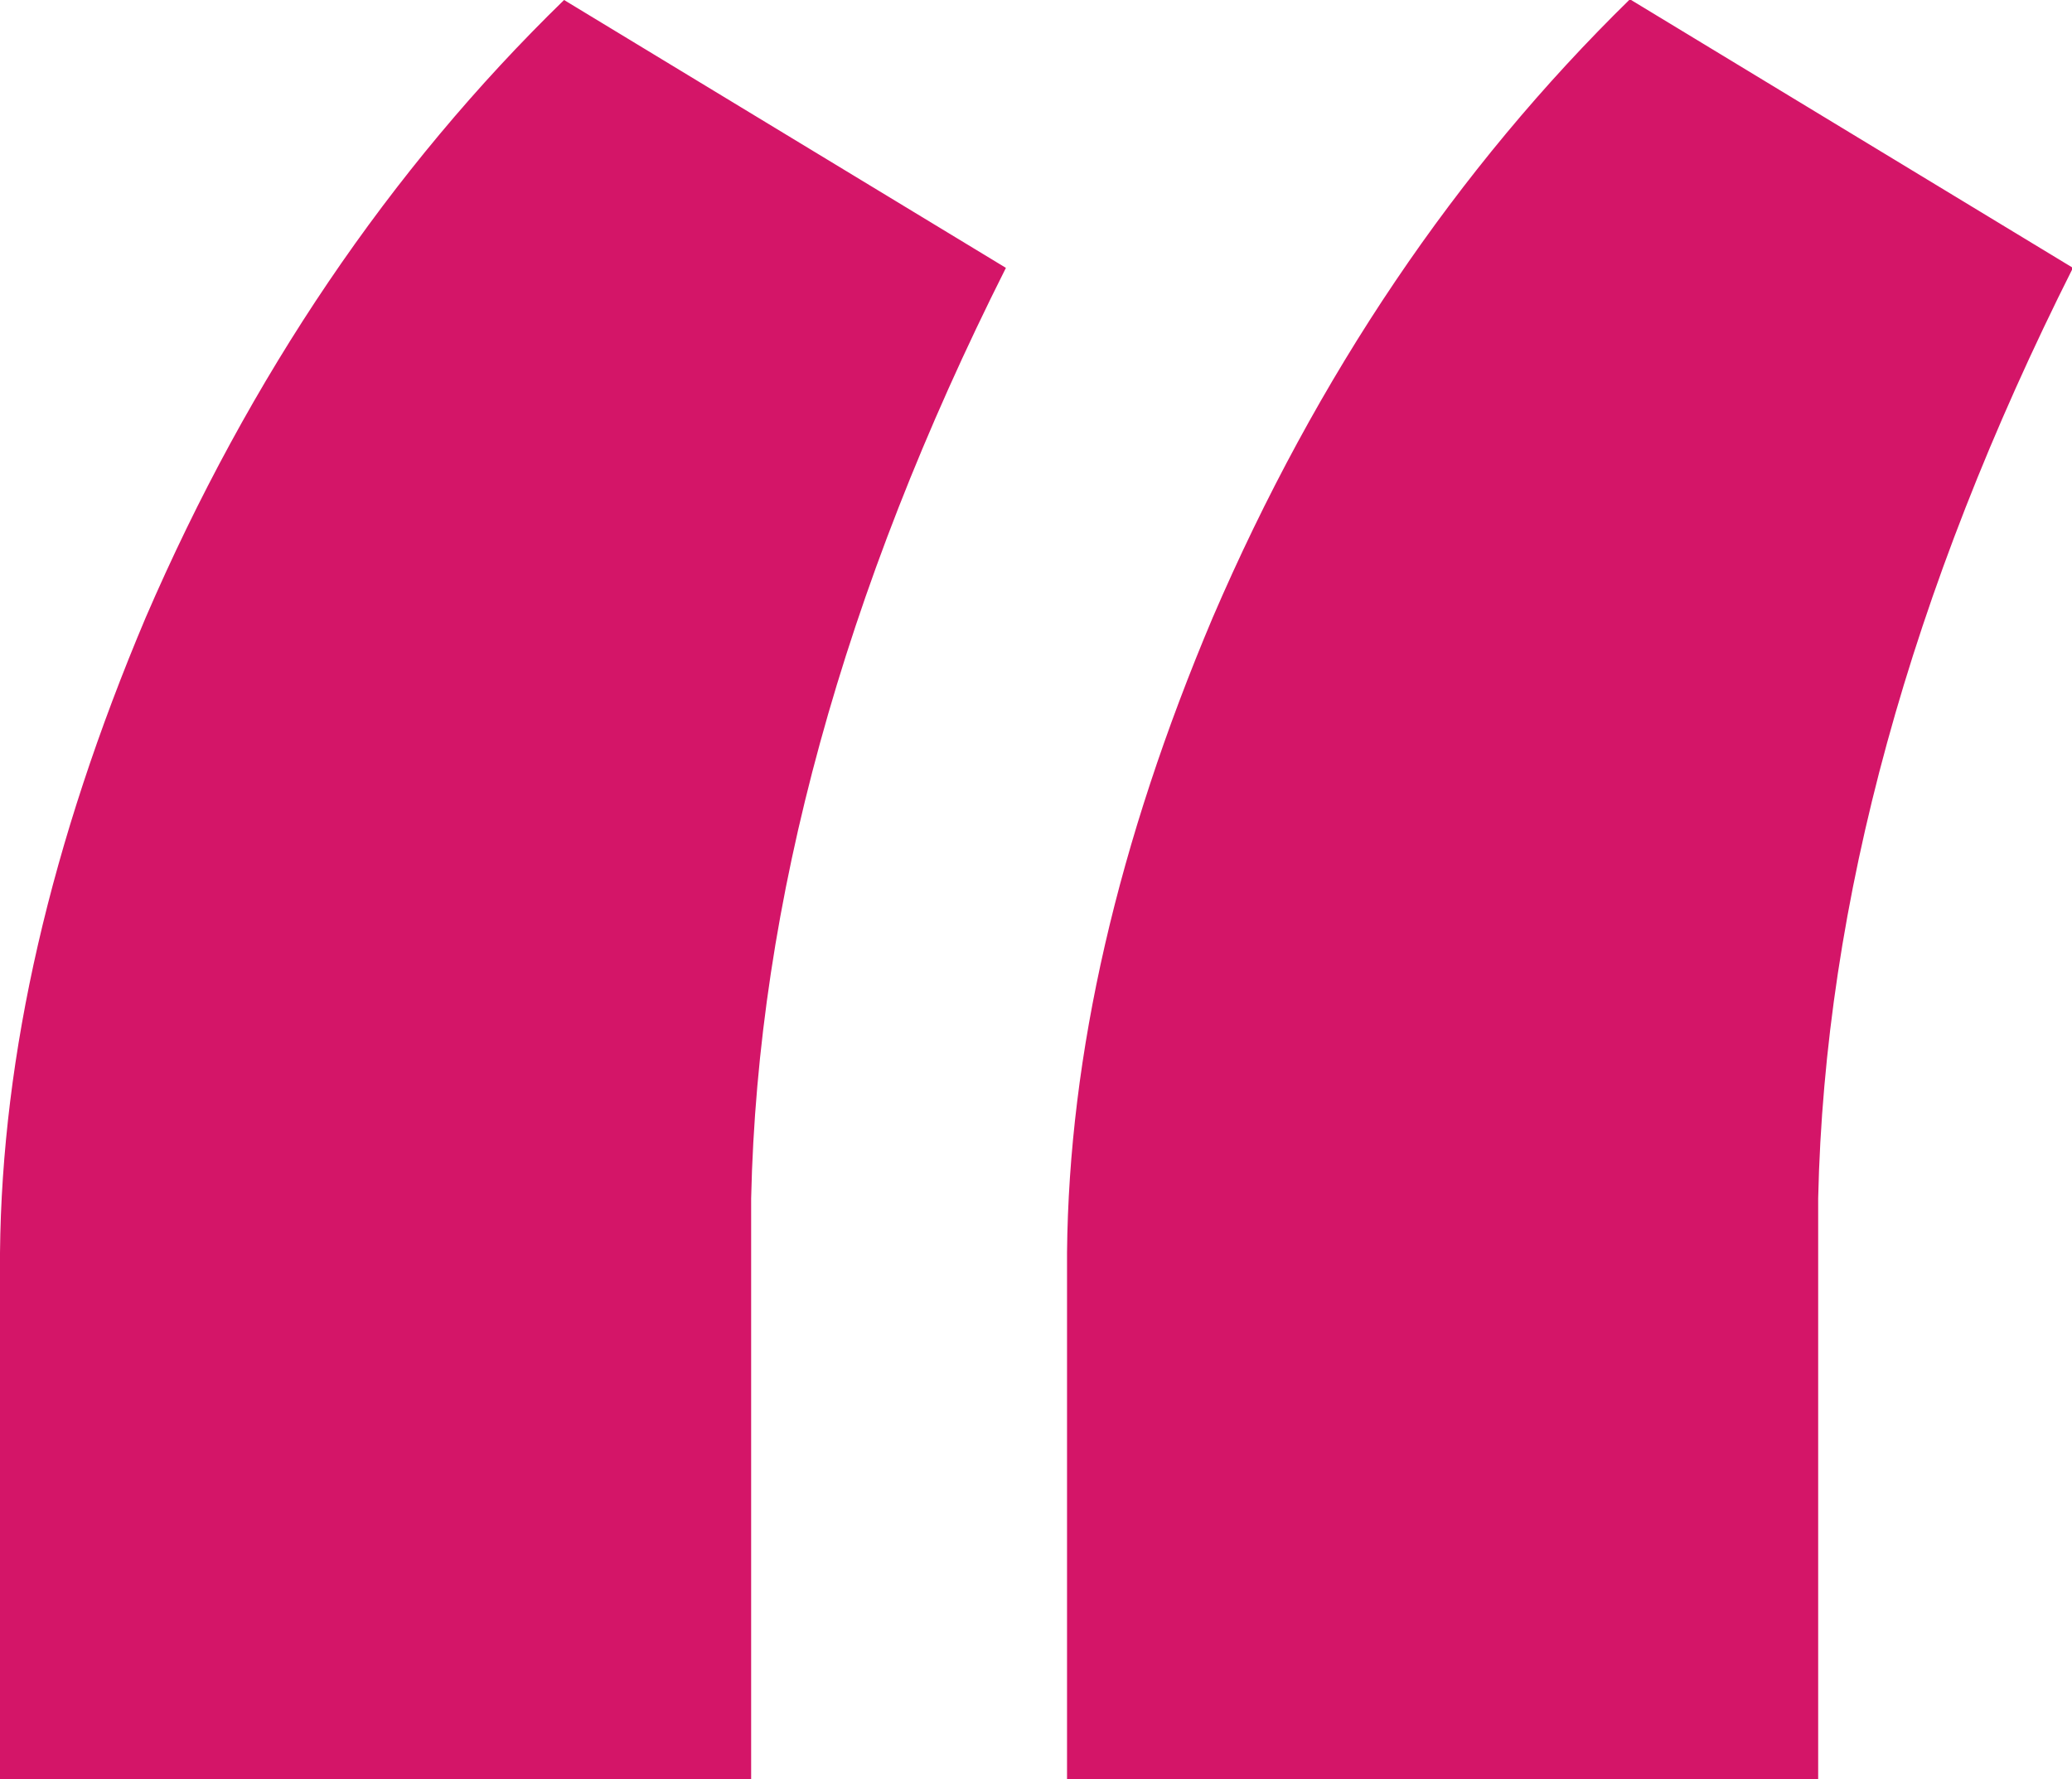
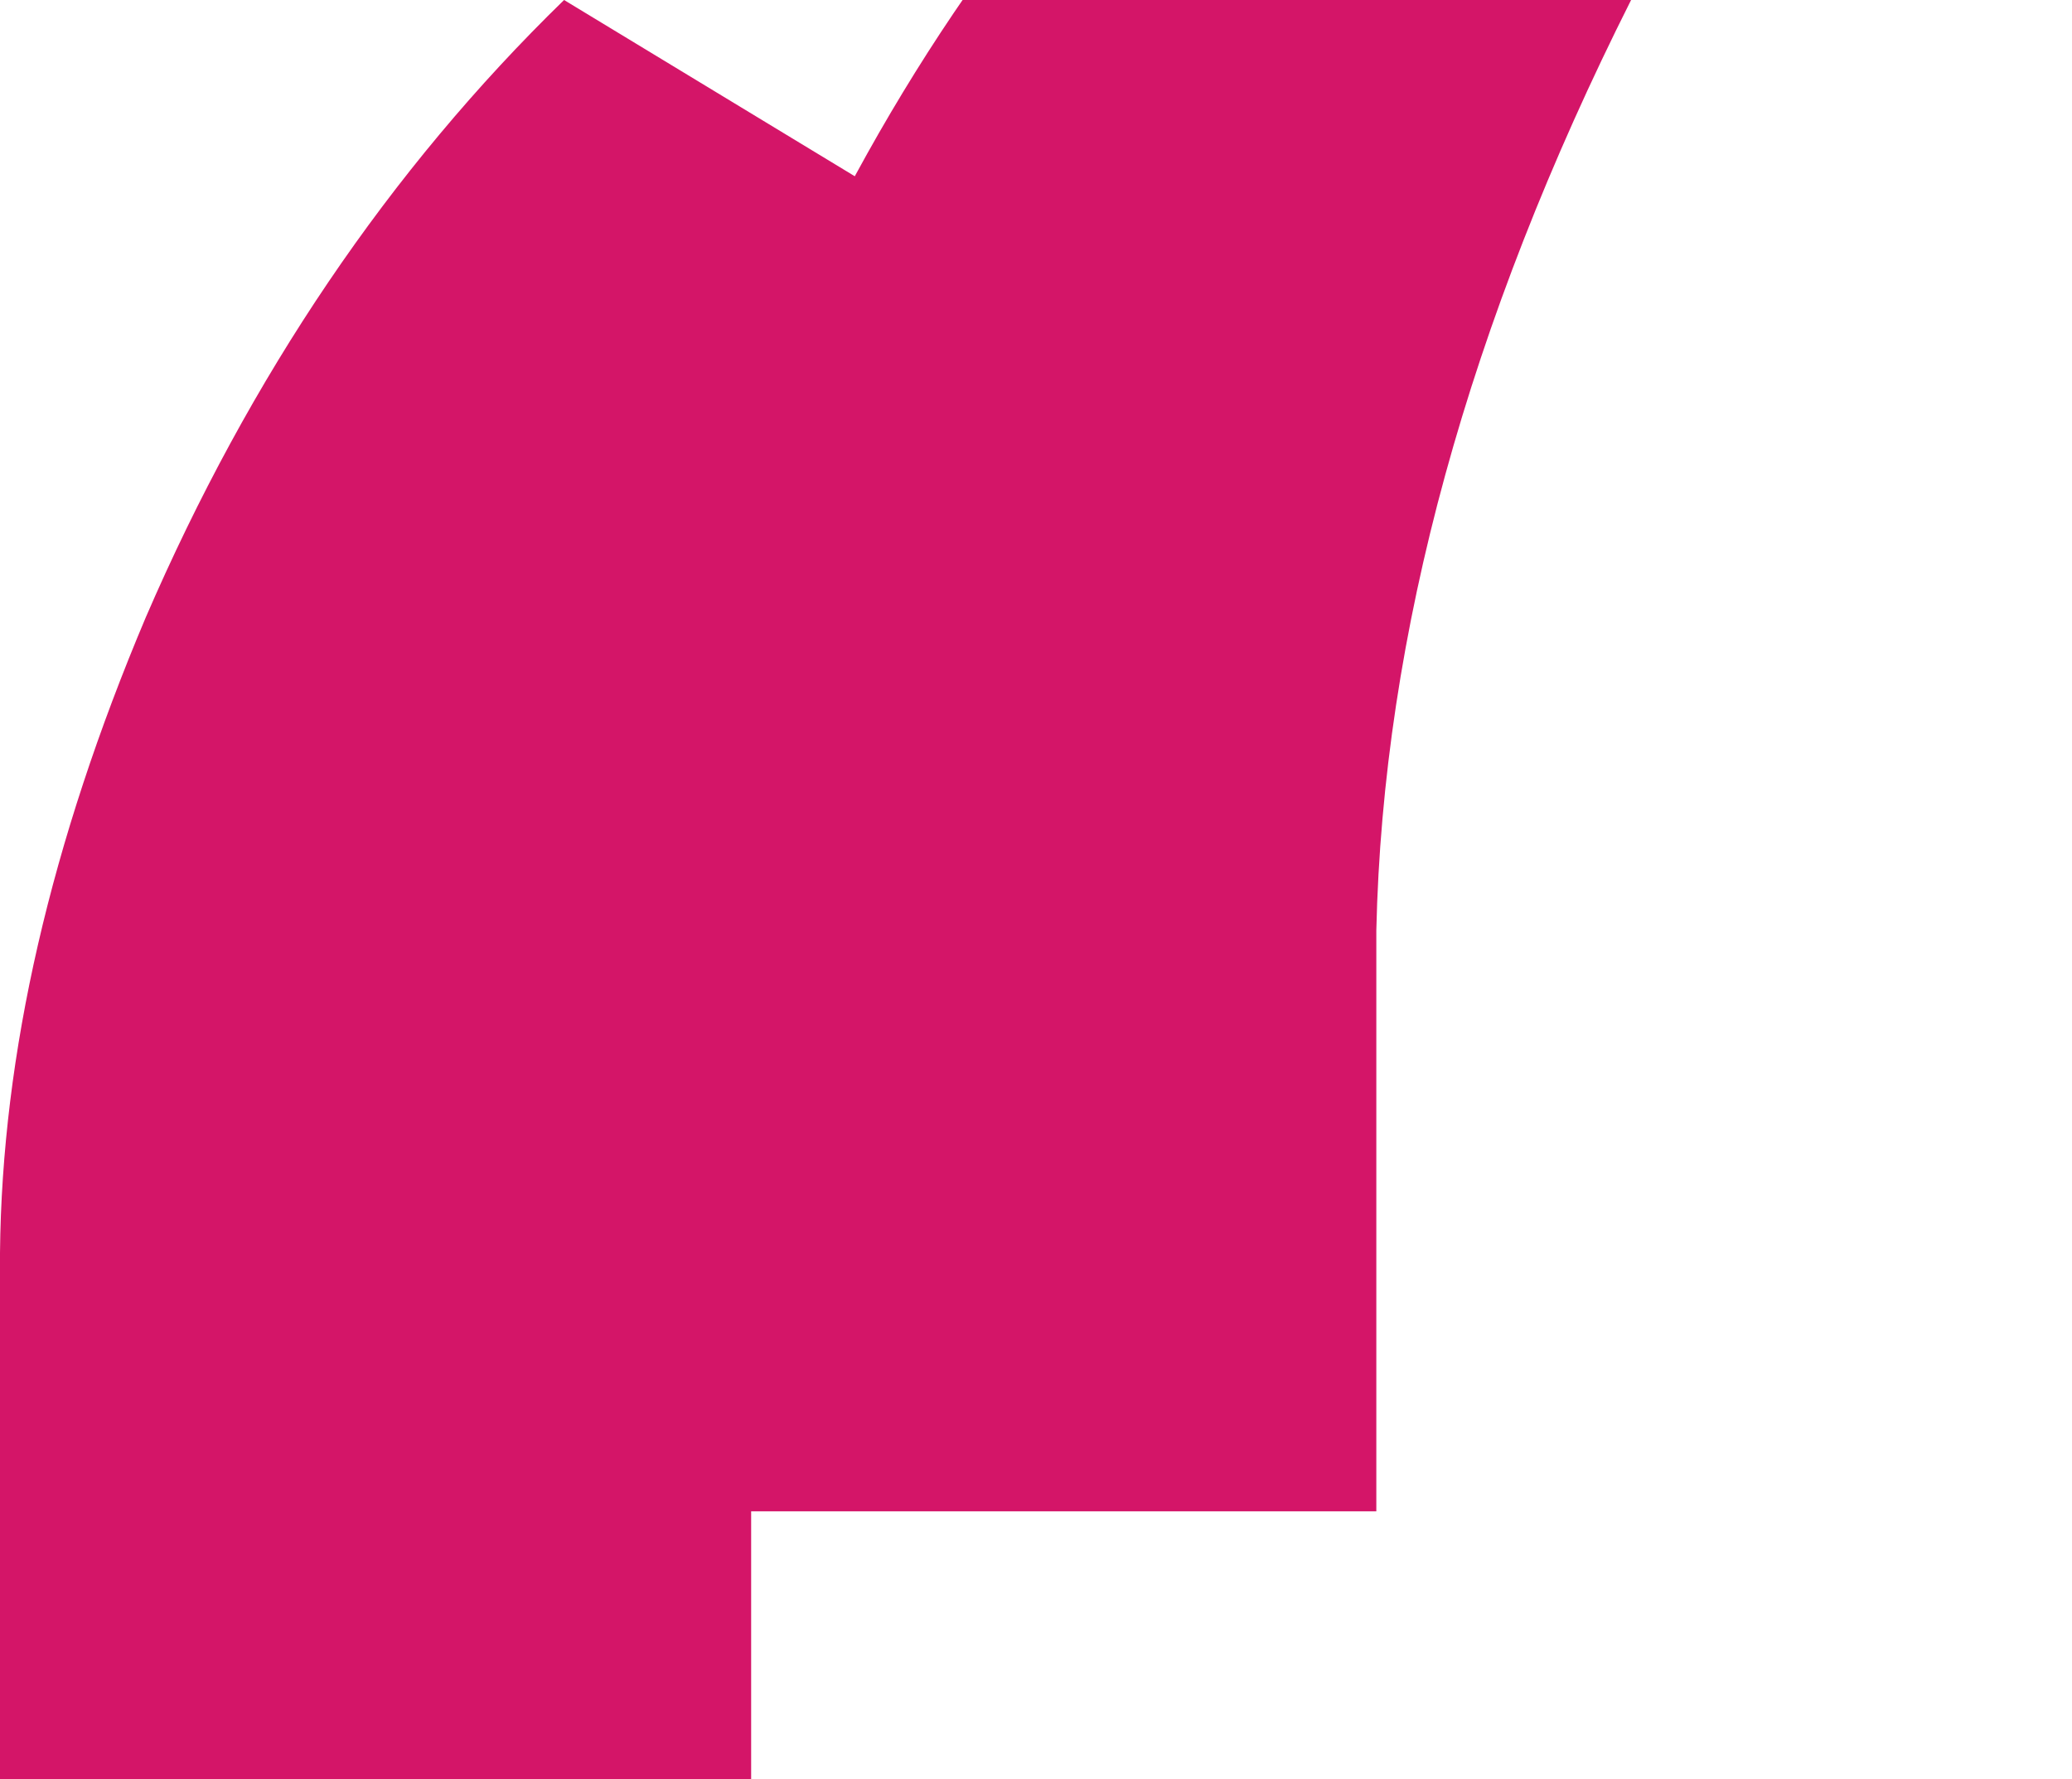
<svg xmlns="http://www.w3.org/2000/svg" id="Layer_2" width="22.04" height="18.93" viewBox="0 0 22.04 18.93">
  <g id="Layer_1-2">
-     <path d="m6,0l4.7,2.85c-1.73,3.44-2.64,6.74-2.71,9.9v6.18H0v-5.6c.02-2.12.54-4.37,1.55-6.76C2.66,4,4.14,1.81,6,0Zm11.35,0l4.7,2.85c-1.73,3.44-2.64,6.74-2.71,9.9v6.18h-7.99v-5.6c.02-2.12.54-4.37,1.55-6.76,1.11-2.58,2.59-4.77,4.44-6.58Z" fill="#d41568" />
+     <path d="m6,0l4.7,2.85c-1.73,3.44-2.64,6.74-2.71,9.9v6.18H0v-5.6c.02-2.12.54-4.37,1.55-6.76C2.66,4,4.14,1.81,6,0Zm11.35,0c-1.73,3.44-2.64,6.74-2.71,9.9v6.18h-7.99v-5.6c.02-2.12.54-4.37,1.55-6.76,1.11-2.58,2.59-4.77,4.44-6.58Z" fill="#d41568" />
  </g>
</svg>